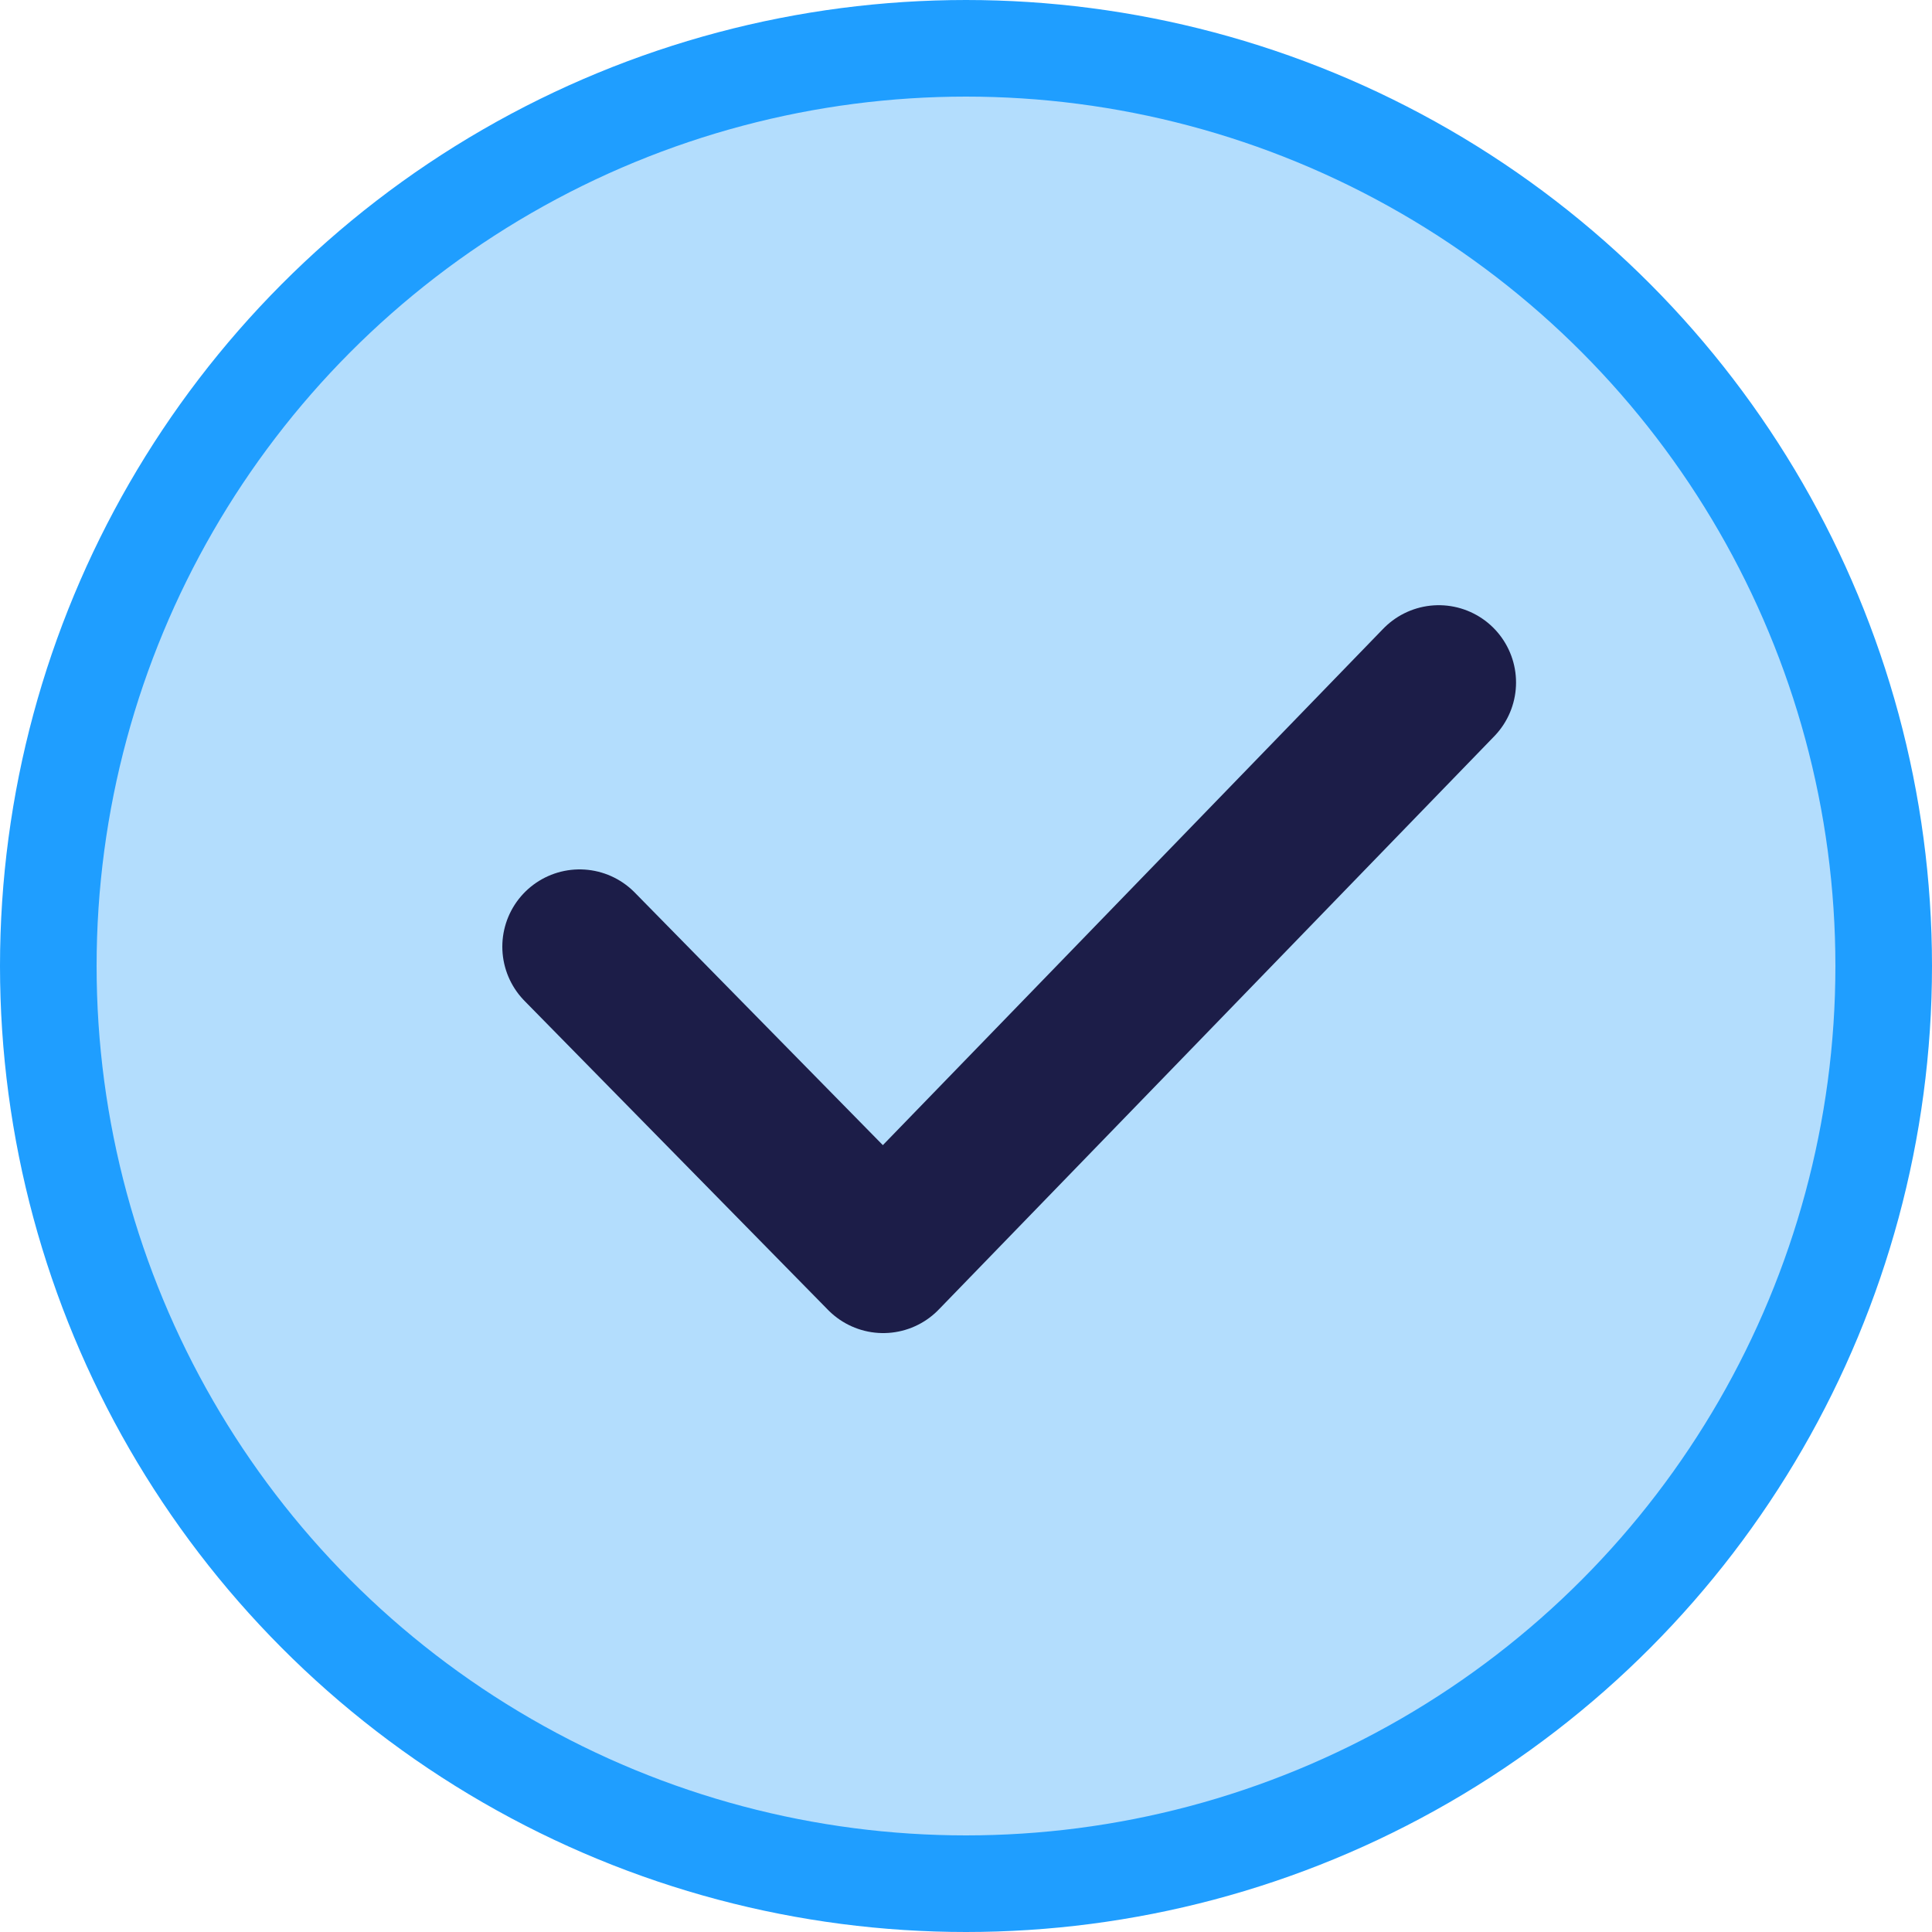
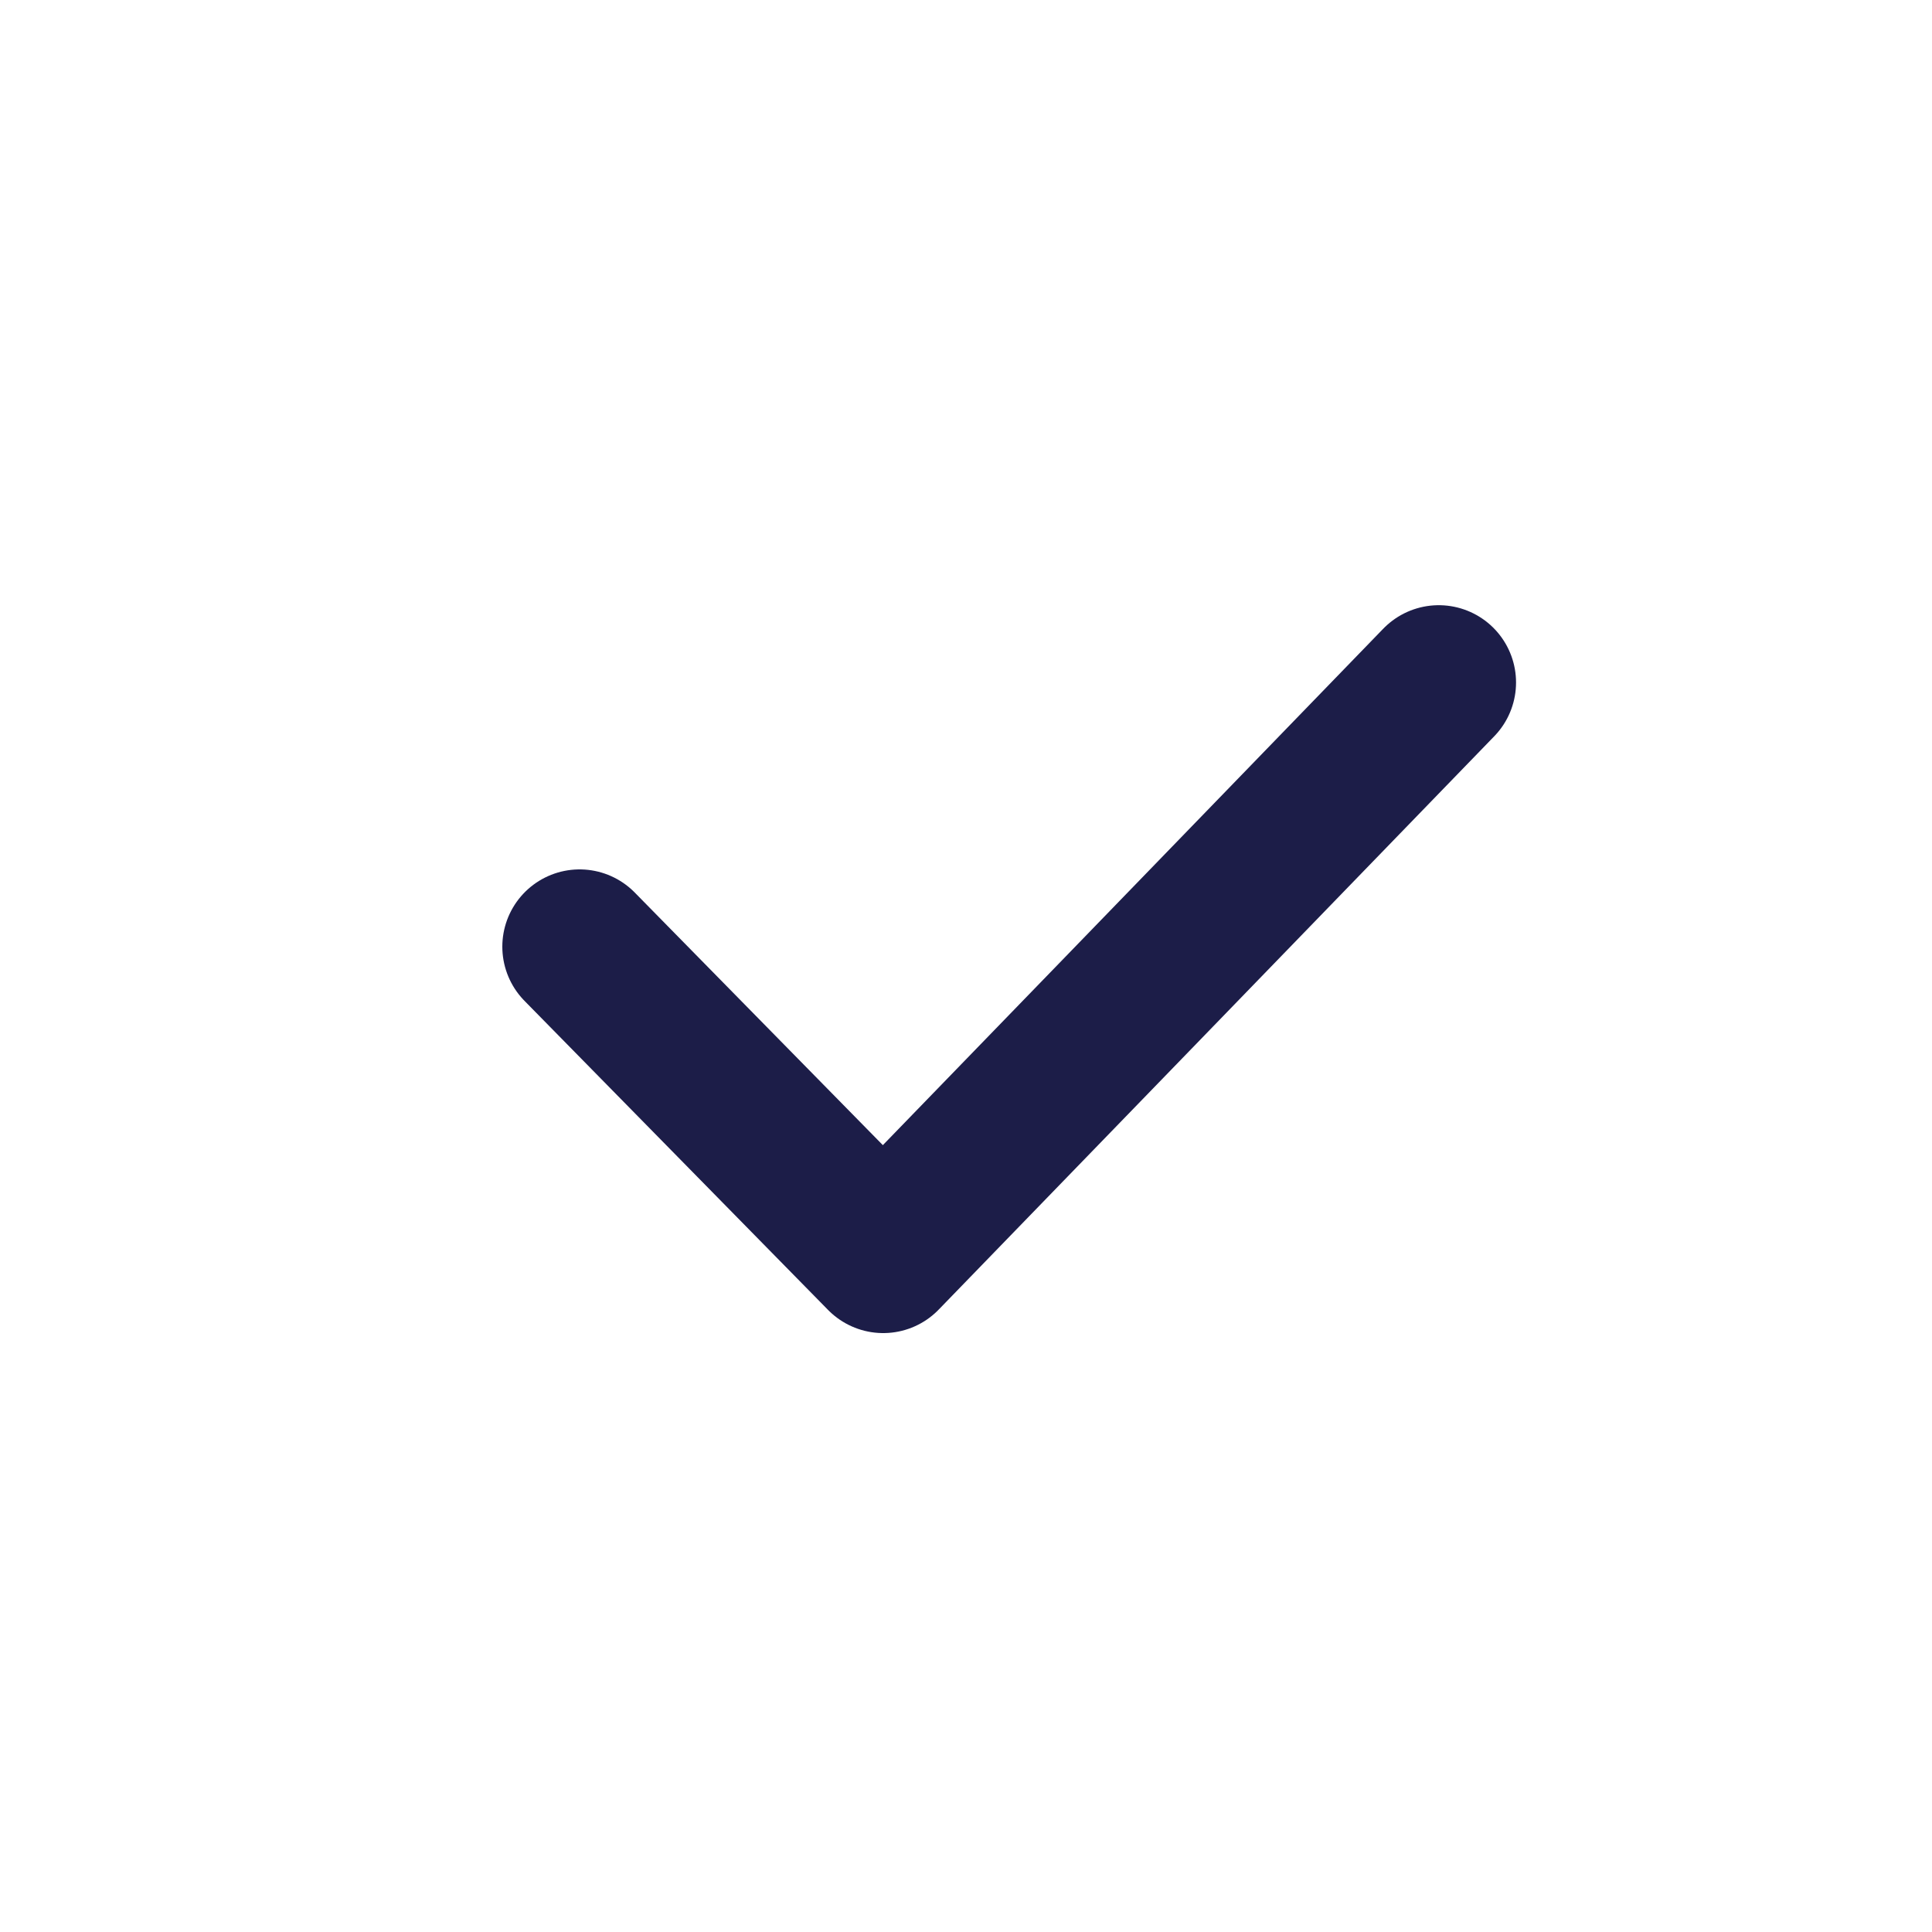
<svg xmlns="http://www.w3.org/2000/svg" width="20px" height="20px" viewBox="0 0 20 20" version="1.1">
  <title>check-active</title>
  <g id="check-active" stroke="none" stroke-width="1" fill="none" fill-rule="evenodd">
-     <circle id="Oval" stroke="#1F9EFF" fill="#B3DDFD" cx="10" cy="10" r="9.5" />
    <polyline id="Path" stroke="#1C1D48" stroke-width="1.6" stroke-linecap="round" stroke-linejoin="round" points="6 9.8 9.143 13 11.667 10.396 14.894 7.065" />
  </g>
</svg>